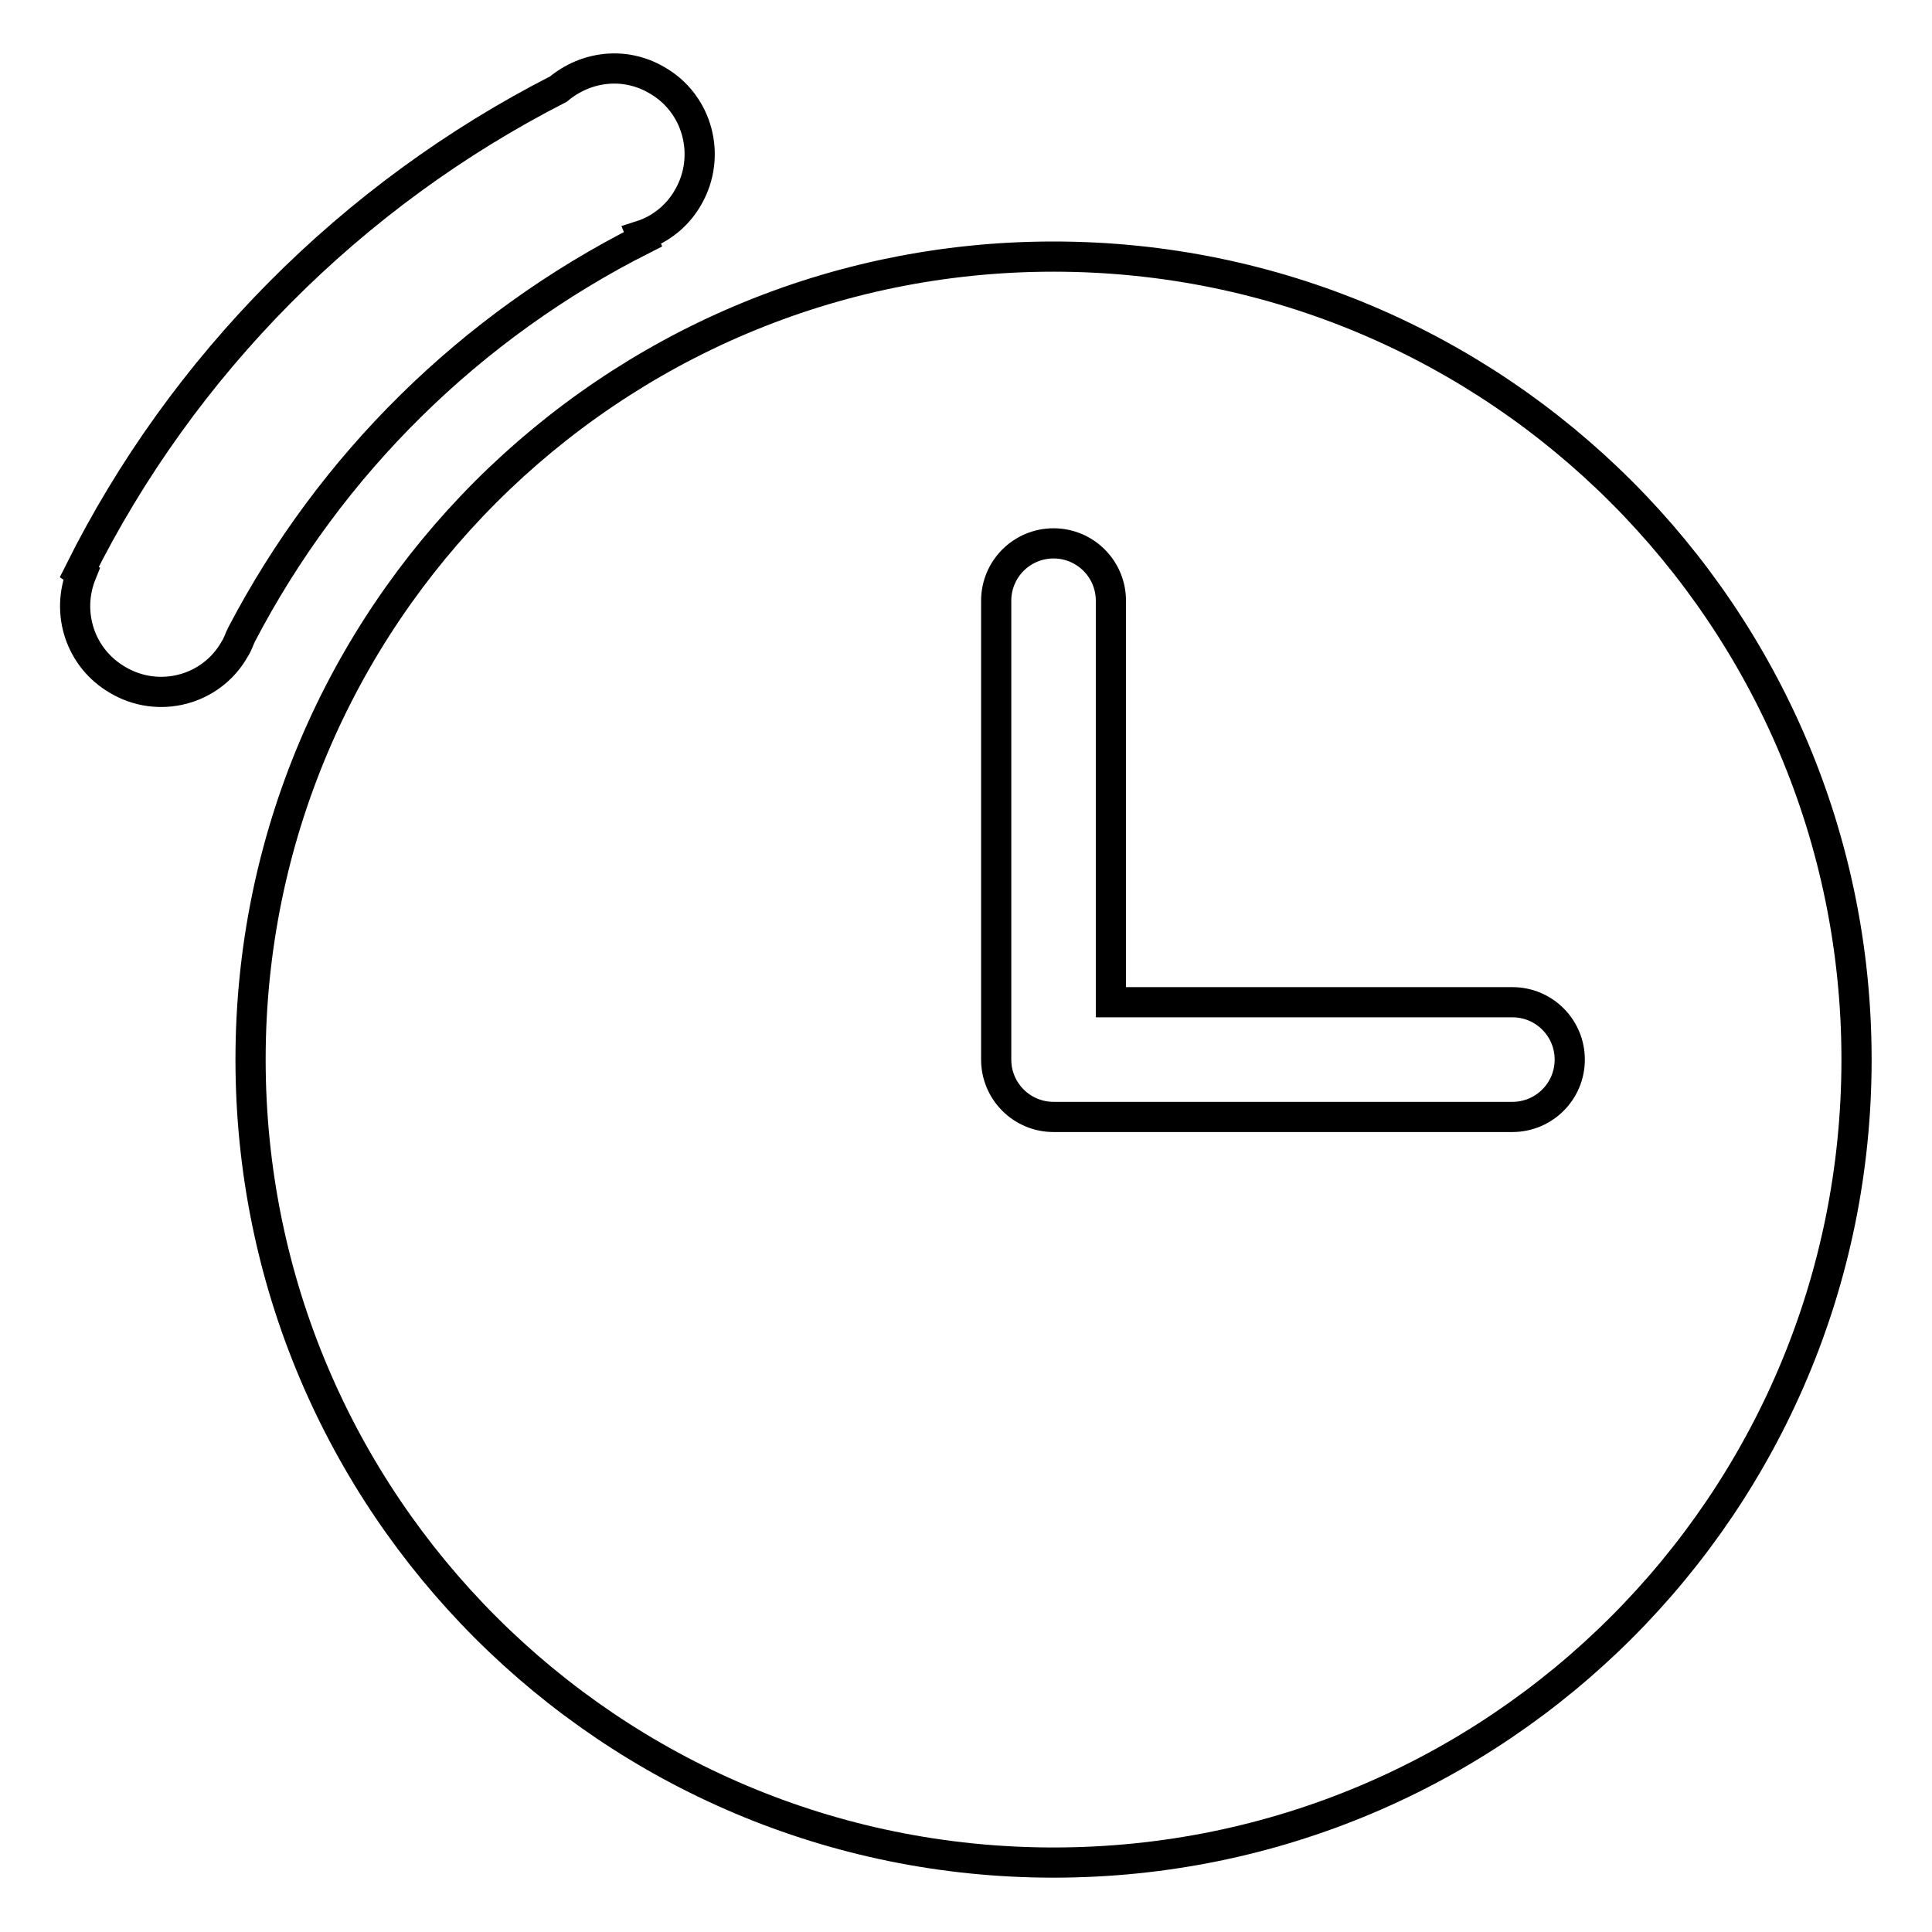
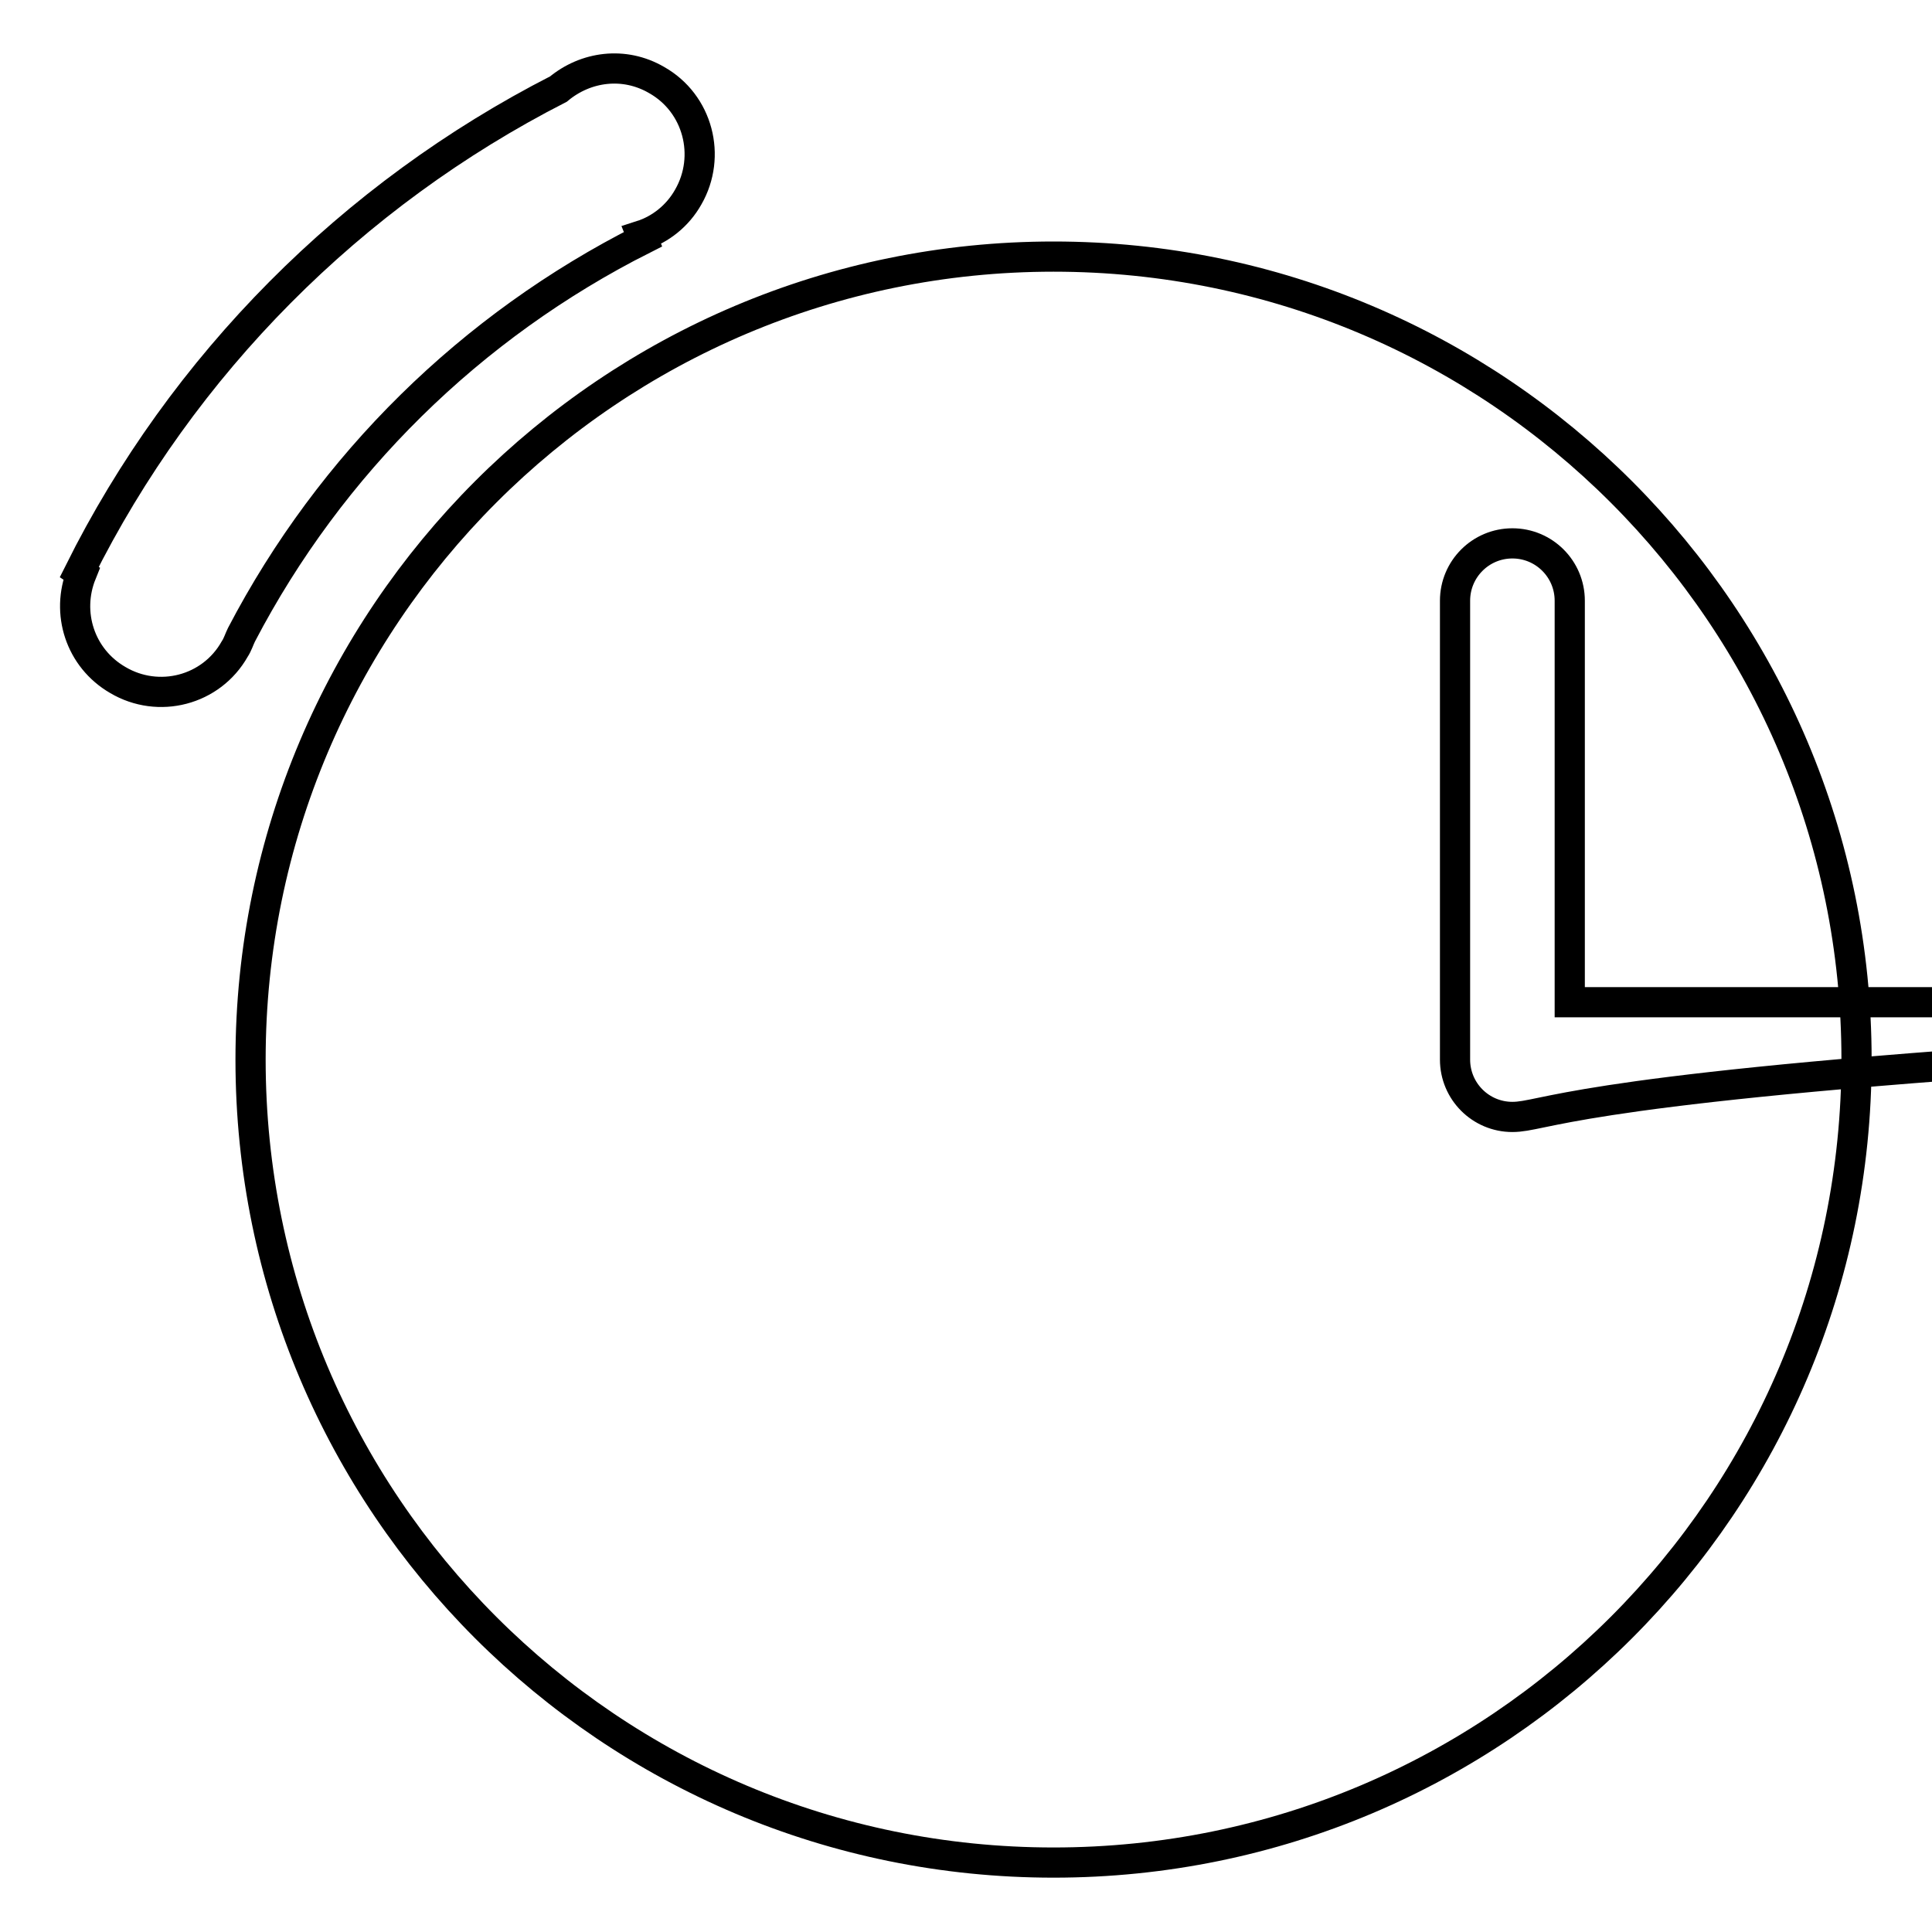
<svg xmlns="http://www.w3.org/2000/svg" version="1.1" x="0px" y="0px" viewBox="0 0 256 256" enable-background="new 0 0 256 256" xml:space="preserve">
  <g>
    <g>
-       <path stroke-width="4" fill-opacity="0" stroke="#000000" d="M85.2,31.7L85,31.2c2.5-0.8,4.8-2.6,6.2-5.1c3.1-5.4,1.3-12.4-4.2-15.5c-4.3-2.5-9.4-1.8-13,1.2c-27.4,14-49.8,36.5-63.5,64l0.3,0.2c-2.1,5.2-0.2,11.2,4.8,14.1C21,93.3,28,91.5,31.1,86c0.4-0.6,0.6-1.3,0.9-1.9C43.8,61.5,62.4,43.2,85.2,31.7z M139.6,34C80.8,34,33.2,81.7,33.2,140.4c0,58.8,47.6,106.4,106.4,106.4c58.8,0,106.4-47.6,106.4-106.4C246,81.7,198.4,34,139.6,34z M200.4,148h-60.8c-4.2,0-7.6-3.4-7.6-7.6V79.6c0-4.2,3.4-7.6,7.6-7.6c4.2,0,7.6,3.4,7.6,7.6v53.2h53.2c4.2,0,7.6,3.4,7.6,7.6C208,144.6,204.6,148,200.4,148z" />
+       <path stroke-width="4" fill-opacity="0" stroke="#000000" d="M85.2,31.7L85,31.2c2.5-0.8,4.8-2.6,6.2-5.1c3.1-5.4,1.3-12.4-4.2-15.5c-4.3-2.5-9.4-1.8-13,1.2c-27.4,14-49.8,36.5-63.5,64l0.3,0.2c-2.1,5.2-0.2,11.2,4.8,14.1C21,93.3,28,91.5,31.1,86c0.4-0.6,0.6-1.3,0.9-1.9C43.8,61.5,62.4,43.2,85.2,31.7z M139.6,34C80.8,34,33.2,81.7,33.2,140.4c0,58.8,47.6,106.4,106.4,106.4c58.8,0,106.4-47.6,106.4-106.4C246,81.7,198.4,34,139.6,34z M200.4,148c-4.2,0-7.6-3.4-7.6-7.6V79.6c0-4.2,3.4-7.6,7.6-7.6c4.2,0,7.6,3.4,7.6,7.6v53.2h53.2c4.2,0,7.6,3.4,7.6,7.6C208,144.6,204.6,148,200.4,148z" />
    </g>
  </g>
</svg>